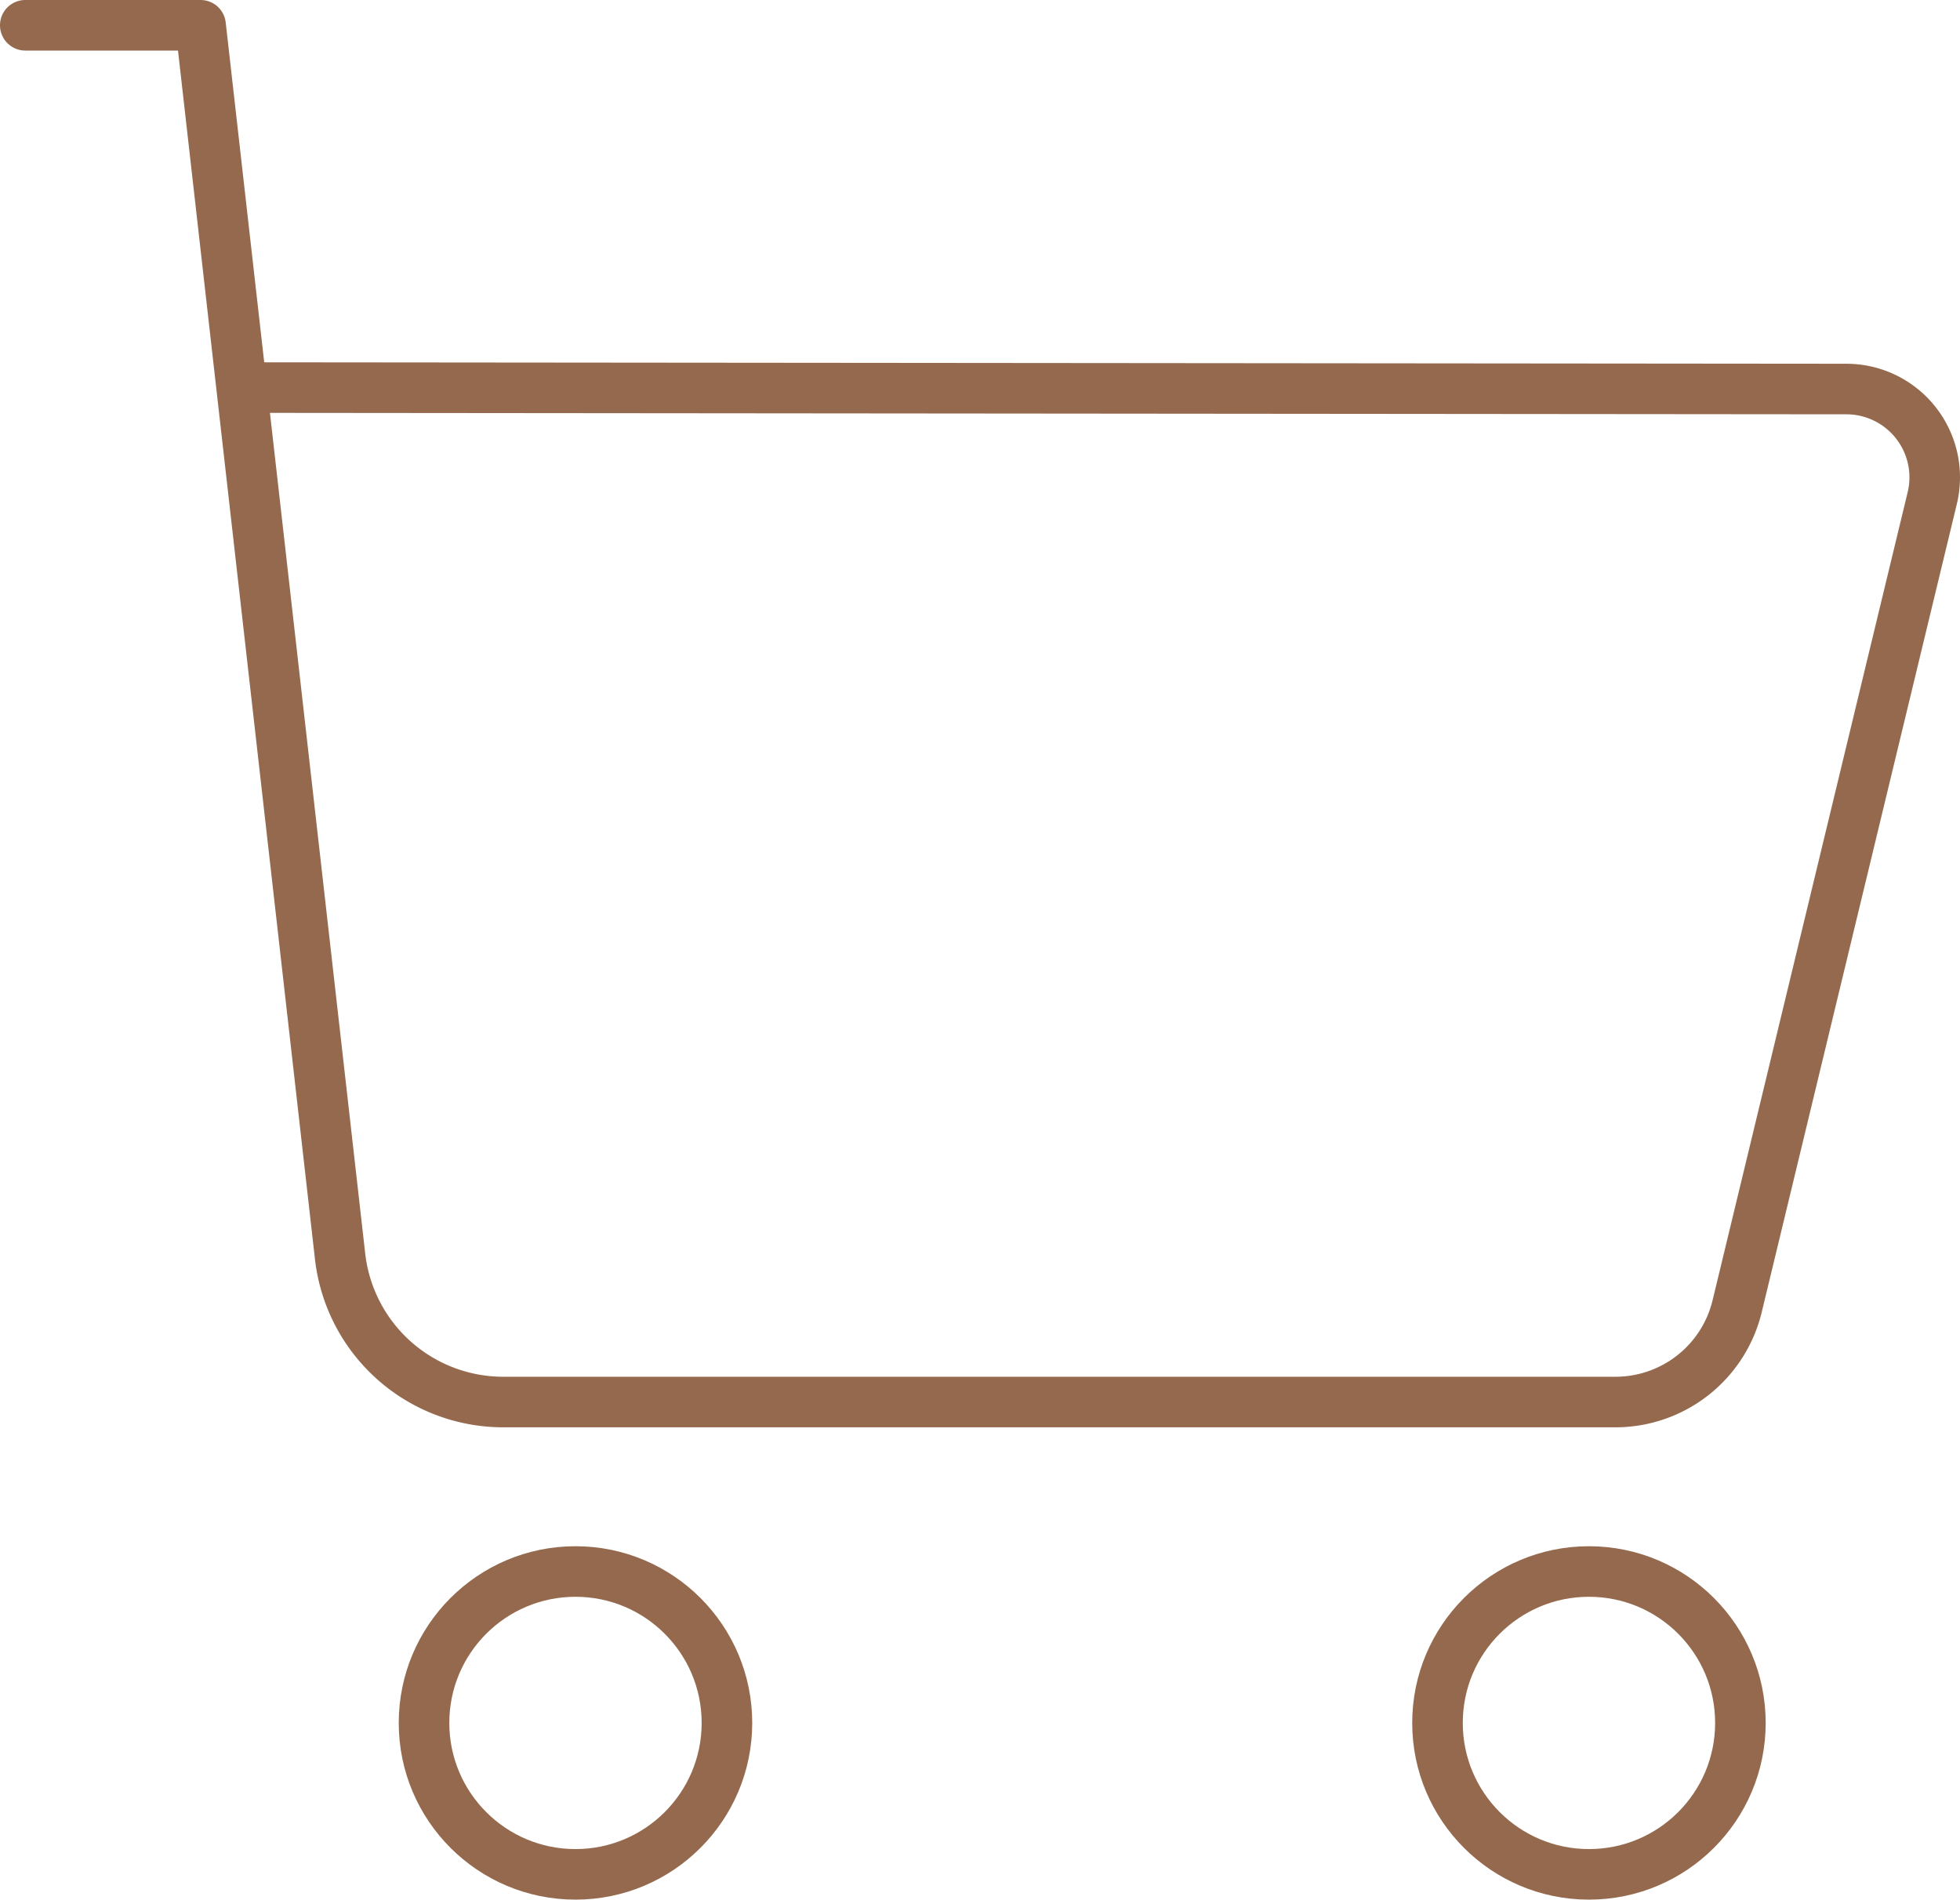
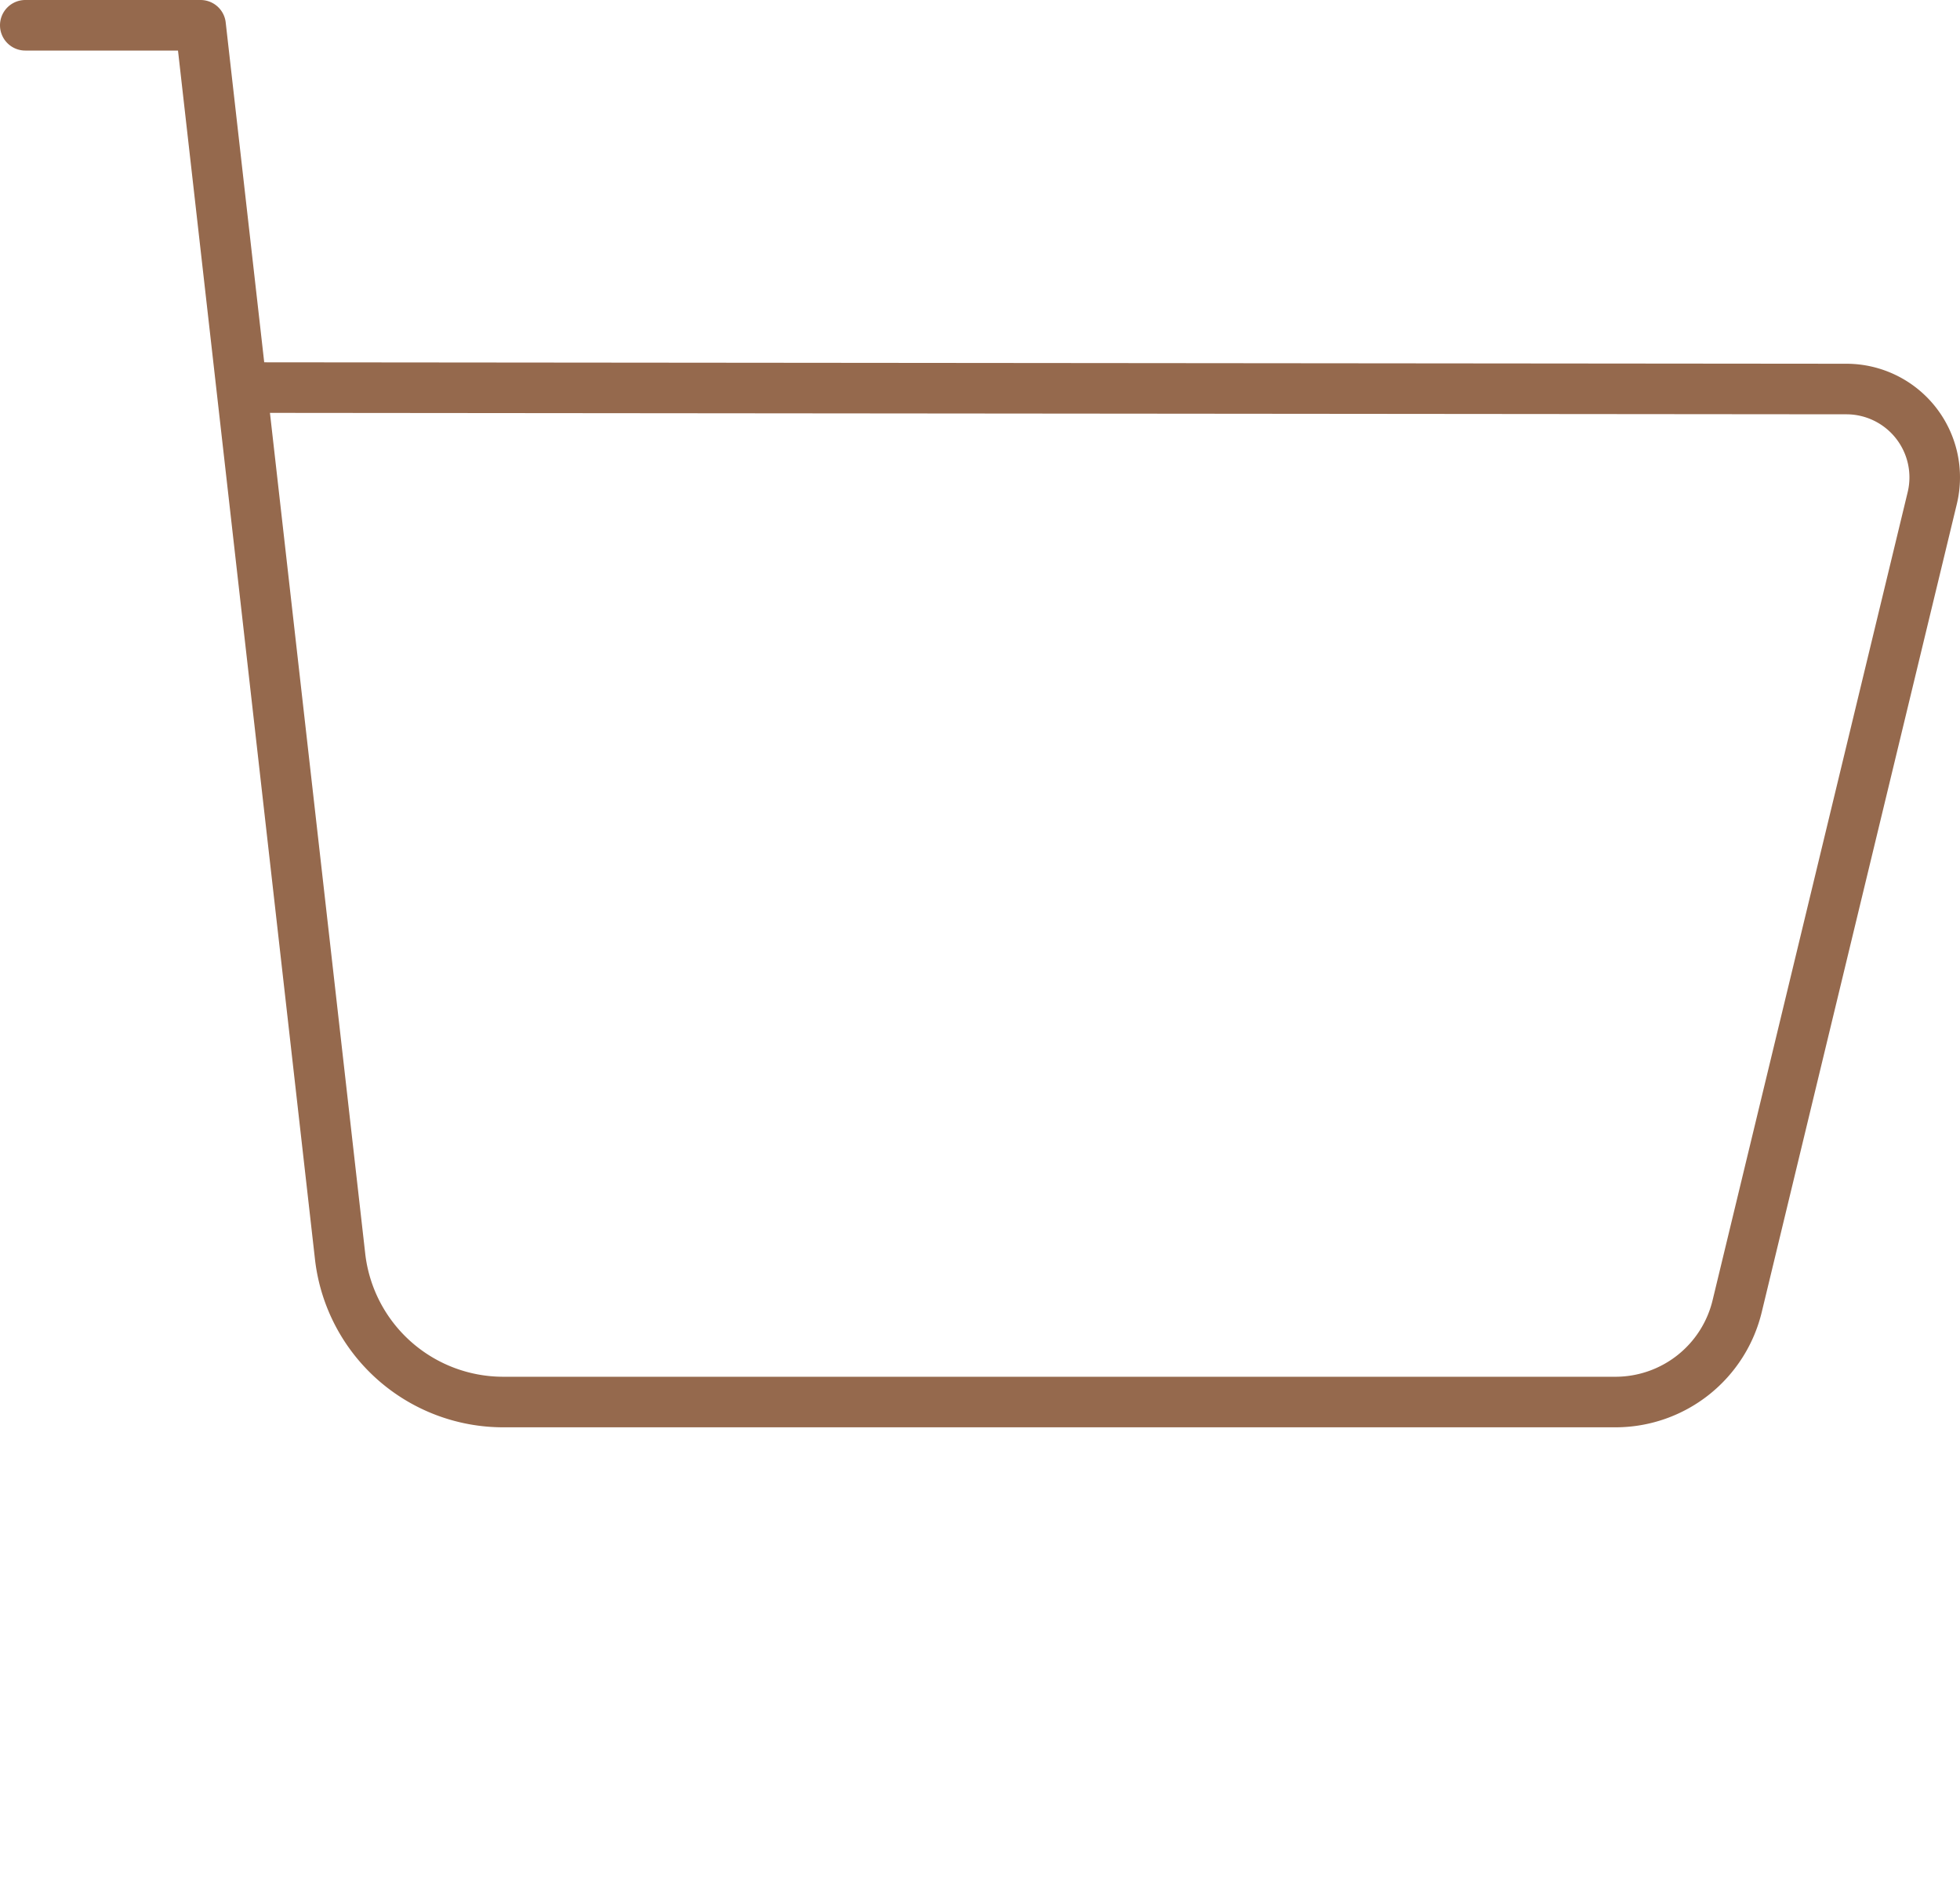
<svg xmlns="http://www.w3.org/2000/svg" viewBox="0 0 81.4 78.91">
  <defs>
    <style>.cls-1{fill:none;stroke:#95694d;stroke-linecap:round;stroke-linejoin:round;stroke-width:2.1px;}</style>
  </defs>
  <title>retail</title>
  <g id="Capa_2" data-name="Capa 2">
    <g id="Layer_1" data-name="Layer 1">
      <path class="cls-1" d="M1.05,1.05H8.33l5.8,51.19a6.82,6.82,0,0,0,6.77,6H67.1a5.2,5.2,0,0,0,5.05-4l8.1-33.56a3.67,3.67,0,0,0-3.56-4.52l-66-.06" />
-       <circle class="cls-1" cx="65.99" cy="71.57" r="6.29" />
-       <circle class="cls-1" cx="23.9" cy="71.57" r="6.29" />
    </g>
  </g>
</svg>